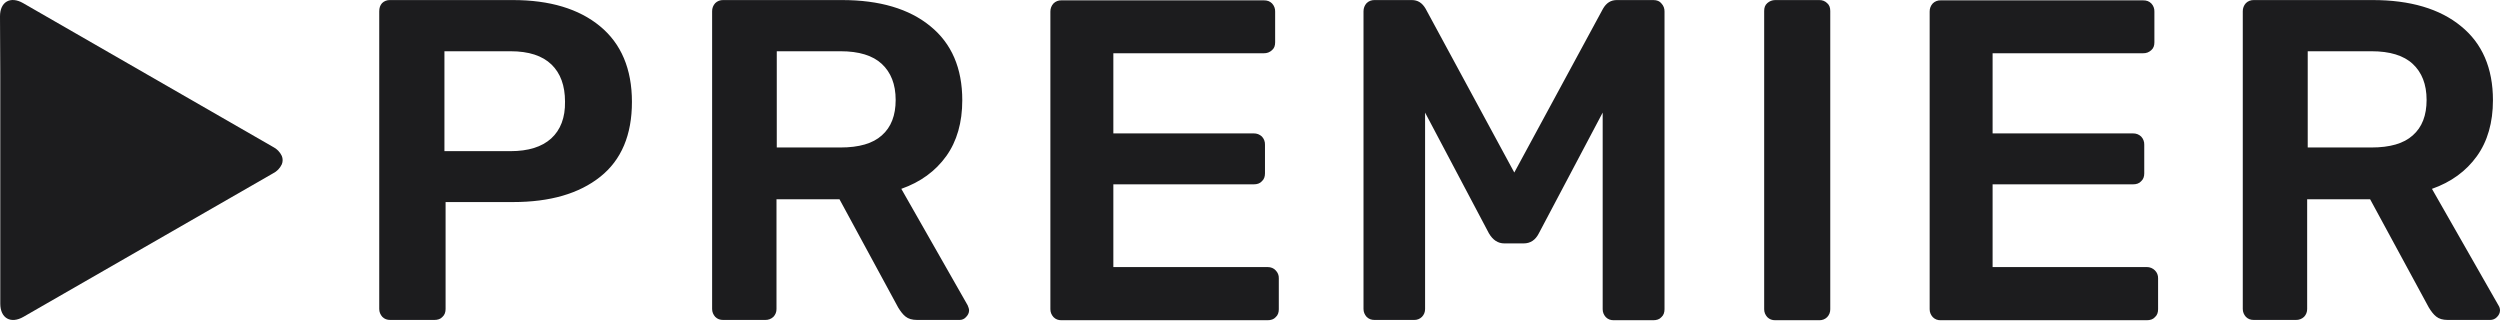
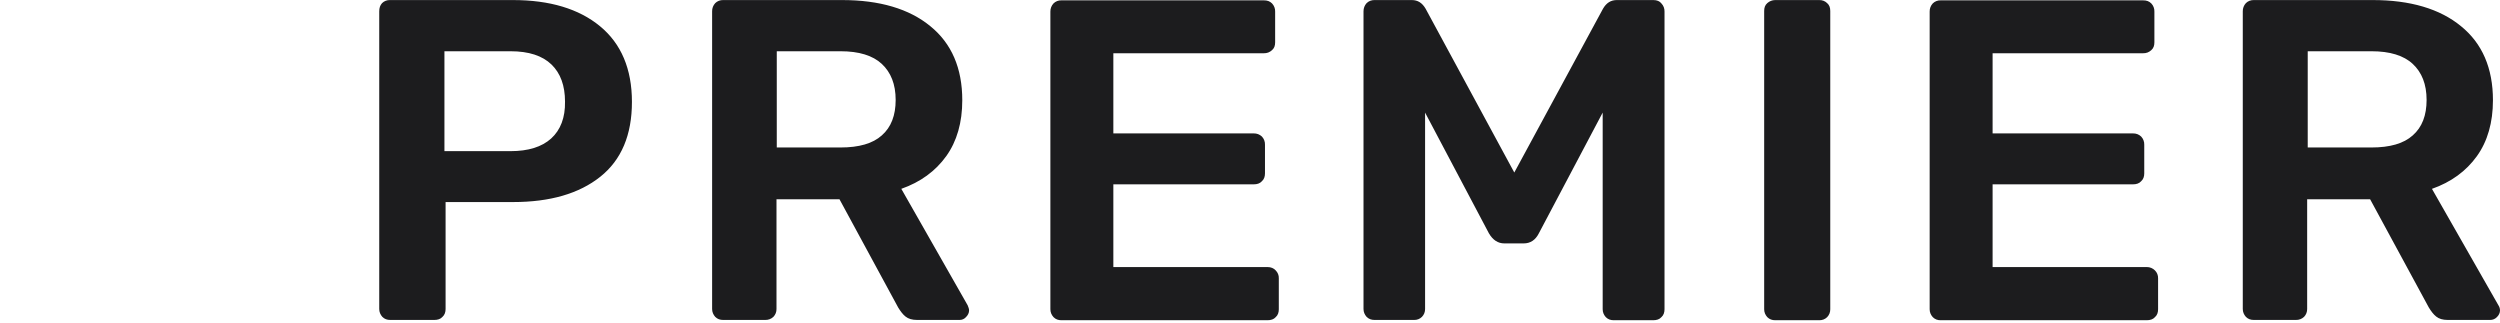
<svg xmlns="http://www.w3.org/2000/svg" width="124" height="16" viewBox="0 0 124 16" fill="none">
-   <path d="M13.977 7.733L13.977 7.732C13.886 7.539 13.733 7.382 13.542 7.287L1.148 0.156C0.518 -0.207 0 0.086 0 0.812L0.014 3.714V15.059C0.014 15.785 0.533 16.078 1.163 15.715L13.543 8.598C13.734 8.503 13.887 8.345 13.977 8.152C14.005 8.085 14.019 8.014 14.019 7.942C14.019 7.87 14.005 7.799 13.977 7.733Z" fill="#1C1C1E" />
  <path d="M29.761 1.301C28.711 0.436 27.268 0.003 25.434 0.003H19.341C19.269 0.001 19.197 0.013 19.13 0.039C19.062 0.065 19.001 0.105 18.95 0.156C18.852 0.268 18.81 0.394 18.81 0.561V15.325C18.81 15.478 18.866 15.604 18.964 15.716C19.076 15.827 19.201 15.869 19.355 15.869H21.541C21.709 15.869 21.849 15.827 21.947 15.716C22.058 15.618 22.101 15.478 22.101 15.325V10.022H25.448C27.282 10.022 28.725 9.604 29.775 8.766C30.826 7.929 31.344 6.687 31.344 5.054C31.344 3.422 30.812 2.166 29.761 1.301ZM27.339 6.868C26.876 7.287 26.205 7.497 25.322 7.497H22.044V2.542H25.322C26.233 2.542 26.904 2.765 27.353 3.199C27.8 3.631 28.025 4.245 28.025 5.041C28.039 5.836 27.8 6.449 27.339 6.868ZM44.705 9.366C45.657 9.032 46.399 8.487 46.931 7.748C47.464 7.008 47.729 6.073 47.729 4.971C47.729 3.38 47.197 2.152 46.147 1.301C45.097 0.436 43.626 0.003 41.764 0.003H35.868C35.795 0.001 35.723 0.013 35.656 0.039C35.588 0.065 35.527 0.105 35.475 0.156C35.373 0.266 35.318 0.411 35.321 0.561V15.325C35.321 15.478 35.377 15.604 35.475 15.716C35.587 15.827 35.713 15.869 35.868 15.869H37.954C38.029 15.871 38.103 15.859 38.173 15.833C38.242 15.807 38.306 15.767 38.36 15.716C38.41 15.664 38.45 15.603 38.476 15.536C38.503 15.469 38.516 15.397 38.514 15.325V9.883H41.638L44.551 15.255C44.663 15.436 44.775 15.59 44.914 15.701C45.055 15.813 45.237 15.869 45.489 15.869H47.59C47.651 15.871 47.711 15.86 47.767 15.835C47.822 15.811 47.872 15.775 47.912 15.729C48.01 15.632 48.066 15.52 48.066 15.395C48.066 15.325 48.038 15.241 47.996 15.143L44.705 9.366ZM43.739 6.715C43.29 7.12 42.604 7.315 41.694 7.315H38.528V2.542H41.694C42.604 2.542 43.29 2.752 43.739 3.171C44.186 3.589 44.425 4.175 44.425 4.957C44.425 5.724 44.2 6.31 43.739 6.715ZM62.869 13.246H55.222V9.143H62.183C62.351 9.143 62.491 9.101 62.589 8.99C62.701 8.892 62.743 8.752 62.743 8.599V7.175C62.746 7.101 62.733 7.027 62.707 6.958C62.681 6.888 62.64 6.825 62.589 6.771C62.535 6.72 62.471 6.68 62.401 6.653C62.331 6.627 62.257 6.615 62.183 6.617H55.222V2.641H62.687C62.762 2.643 62.836 2.631 62.906 2.605C62.975 2.578 63.039 2.538 63.093 2.487C63.205 2.389 63.247 2.264 63.247 2.096V0.575C63.25 0.501 63.237 0.427 63.211 0.357C63.185 0.288 63.144 0.224 63.093 0.17C62.981 0.059 62.855 0.017 62.687 0.017H52.645C52.573 0.015 52.501 0.027 52.434 0.053C52.366 0.079 52.305 0.119 52.254 0.17C52.152 0.28 52.096 0.425 52.099 0.575V15.339C52.099 15.492 52.155 15.618 52.254 15.729C52.365 15.841 52.491 15.883 52.645 15.883H62.869C63.037 15.883 63.177 15.841 63.275 15.73C63.387 15.632 63.429 15.492 63.429 15.339V13.804C63.432 13.731 63.42 13.659 63.393 13.592C63.367 13.525 63.326 13.464 63.275 13.413C63.177 13.302 63.037 13.246 62.869 13.246ZM82.013 0.003H80.193C79.899 0.003 79.675 0.143 79.507 0.436L75.109 8.557L70.712 0.435C70.543 0.142 70.32 0.003 70.026 0.003H68.177C68.105 0.001 68.032 0.013 67.965 0.039C67.897 0.065 67.836 0.105 67.784 0.156C67.683 0.266 67.628 0.411 67.63 0.561V15.325C67.63 15.478 67.686 15.604 67.784 15.716C67.897 15.827 68.023 15.869 68.177 15.869H70.138C70.21 15.872 70.282 15.859 70.35 15.833C70.417 15.807 70.478 15.767 70.529 15.716C70.58 15.664 70.619 15.603 70.646 15.536C70.672 15.469 70.685 15.397 70.684 15.325V5.585L73.849 11.571C74.045 11.906 74.297 12.073 74.619 12.073H75.571C75.908 12.073 76.159 11.906 76.328 11.571L79.493 5.585V15.339C79.493 15.492 79.549 15.618 79.647 15.729C79.759 15.841 79.885 15.883 80.039 15.883H81.999C82.168 15.883 82.308 15.841 82.406 15.73C82.518 15.632 82.56 15.492 82.56 15.339V0.575C82.563 0.501 82.55 0.427 82.524 0.357C82.498 0.288 82.457 0.224 82.406 0.17C82.322 0.059 82.182 0.003 82.013 0.003ZM90.235 0.003H88.05C87.904 0.003 87.764 0.058 87.657 0.156C87.545 0.254 87.503 0.38 87.503 0.547V15.339C87.503 15.492 87.559 15.618 87.657 15.729C87.77 15.841 87.896 15.883 88.05 15.883H90.235C90.307 15.886 90.379 15.873 90.447 15.847C90.514 15.821 90.575 15.781 90.627 15.73C90.677 15.678 90.716 15.617 90.743 15.55C90.769 15.483 90.782 15.411 90.781 15.339V0.547C90.781 0.38 90.739 0.254 90.627 0.156C90.575 0.105 90.514 0.065 90.447 0.039C90.379 0.013 90.307 0.001 90.235 0.003ZM106.48 13.246H98.833V9.143H105.794C105.962 9.143 106.102 9.101 106.2 8.99C106.312 8.892 106.355 8.752 106.355 8.599V7.175C106.357 7.101 106.345 7.027 106.318 6.958C106.292 6.888 106.252 6.825 106.2 6.771C106.146 6.72 106.082 6.68 106.013 6.653C105.943 6.627 105.868 6.615 105.794 6.617H98.833V2.641H106.298C106.373 2.643 106.447 2.631 106.517 2.605C106.586 2.578 106.65 2.538 106.704 2.487C106.816 2.389 106.858 2.264 106.858 2.096V0.575C106.861 0.501 106.849 0.427 106.822 0.357C106.796 0.288 106.756 0.224 106.704 0.17C106.592 0.059 106.466 0.017 106.298 0.017H96.257C96.184 0.015 96.112 0.027 96.045 0.053C95.977 0.079 95.916 0.119 95.865 0.17C95.763 0.28 95.708 0.425 95.711 0.575V15.339C95.711 15.492 95.767 15.618 95.865 15.729C95.916 15.781 95.977 15.821 96.044 15.848C96.112 15.874 96.184 15.886 96.257 15.883H106.48C106.648 15.883 106.788 15.841 106.886 15.73C106.999 15.632 107.041 15.492 107.041 15.339V13.804C107.043 13.731 107.031 13.659 107.004 13.592C106.978 13.525 106.938 13.464 106.886 13.413C106.833 13.359 106.77 13.317 106.7 13.288C106.63 13.259 106.556 13.245 106.48 13.246ZM123.93 15.157L120.625 9.367C121.577 9.032 122.32 8.488 122.852 7.748C123.384 7.009 123.65 6.073 123.65 4.971C123.65 3.38 123.118 2.152 122.068 1.301C121.017 0.436 119.547 0.003 117.684 0.003H111.788C111.716 0.001 111.644 0.013 111.576 0.039C111.509 0.065 111.447 0.105 111.396 0.156C111.294 0.266 111.239 0.411 111.242 0.561V15.325C111.242 15.478 111.298 15.604 111.396 15.716C111.508 15.827 111.634 15.869 111.788 15.869H113.875C113.95 15.871 114.024 15.859 114.093 15.833C114.163 15.807 114.227 15.767 114.281 15.716C114.331 15.664 114.371 15.603 114.397 15.536C114.423 15.469 114.436 15.397 114.435 15.325V9.883H117.558L120.471 15.255C120.583 15.436 120.695 15.59 120.835 15.701C120.975 15.813 121.157 15.869 121.41 15.869H123.51C123.573 15.87 123.635 15.858 123.693 15.834C123.75 15.81 123.803 15.774 123.846 15.729C123.944 15.632 124 15.52 124 15.395C124 15.311 123.976 15.228 123.93 15.157ZM119.673 6.715C119.225 7.12 118.539 7.315 117.628 7.315H114.463V2.542H117.628C118.539 2.542 119.225 2.752 119.673 3.171C120.121 3.589 120.359 4.175 120.359 4.957C120.359 5.724 120.135 6.31 119.673 6.715Z" fill="#1C1C1E" />
</svg>